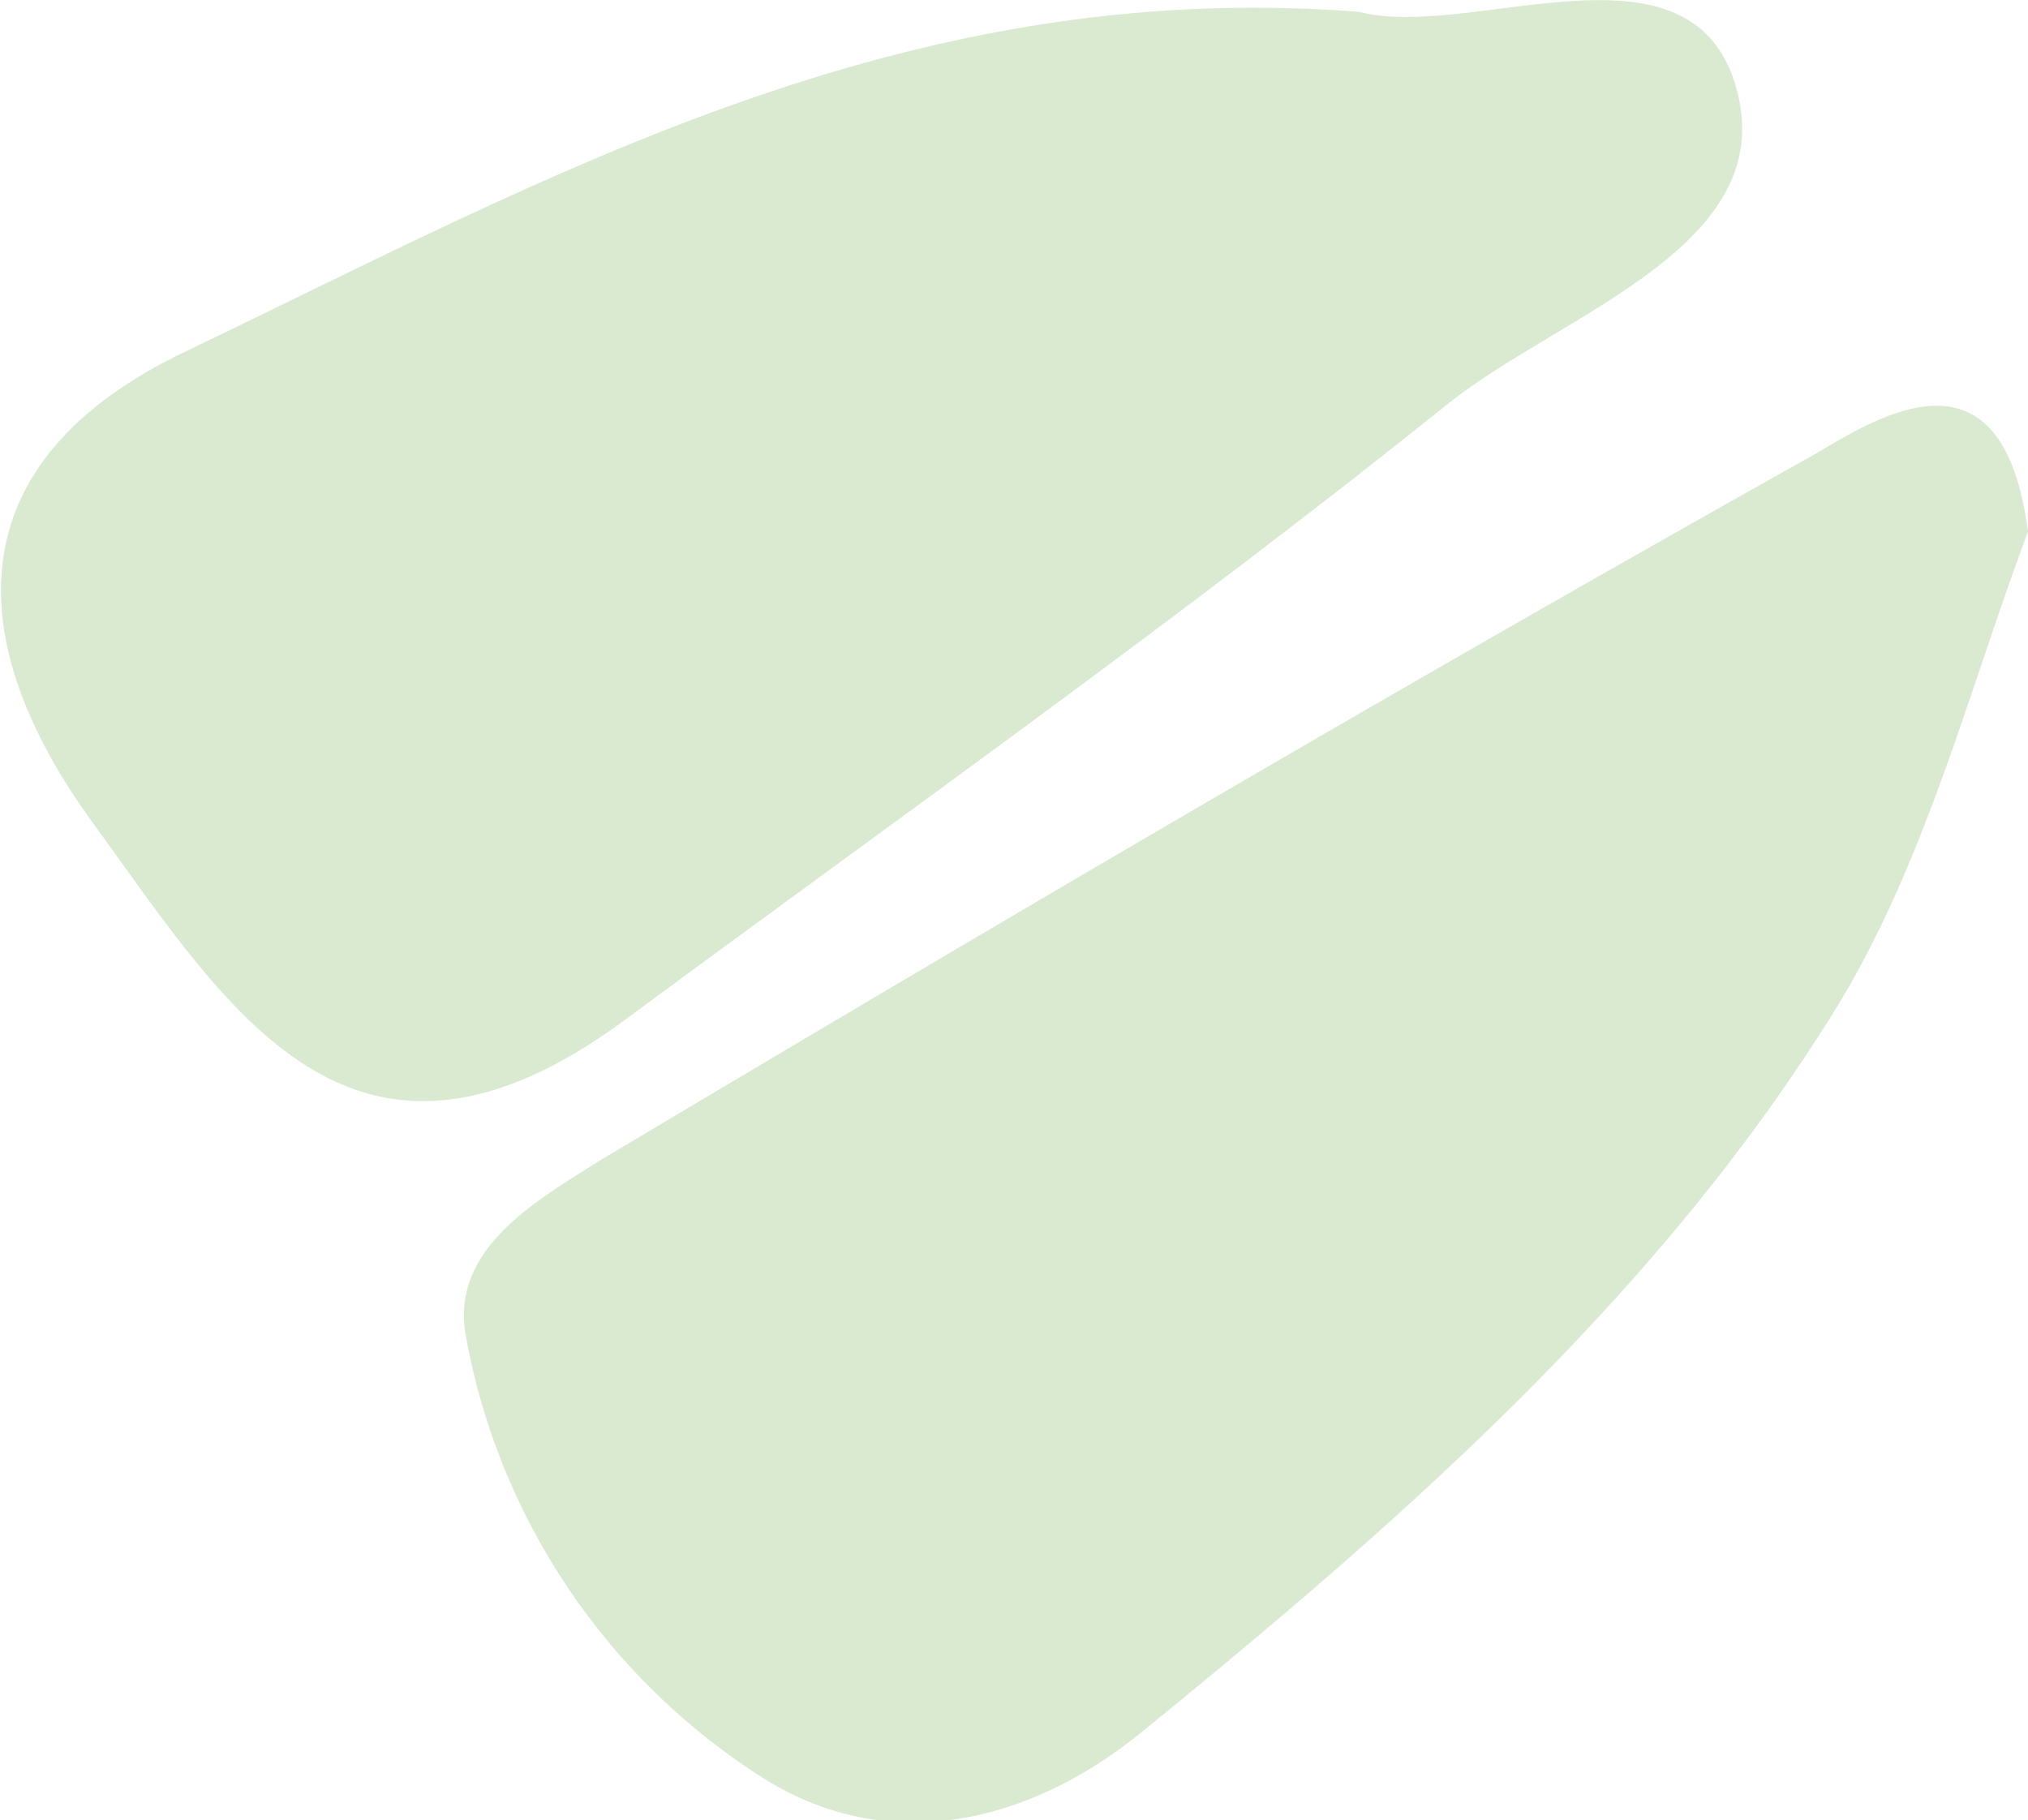
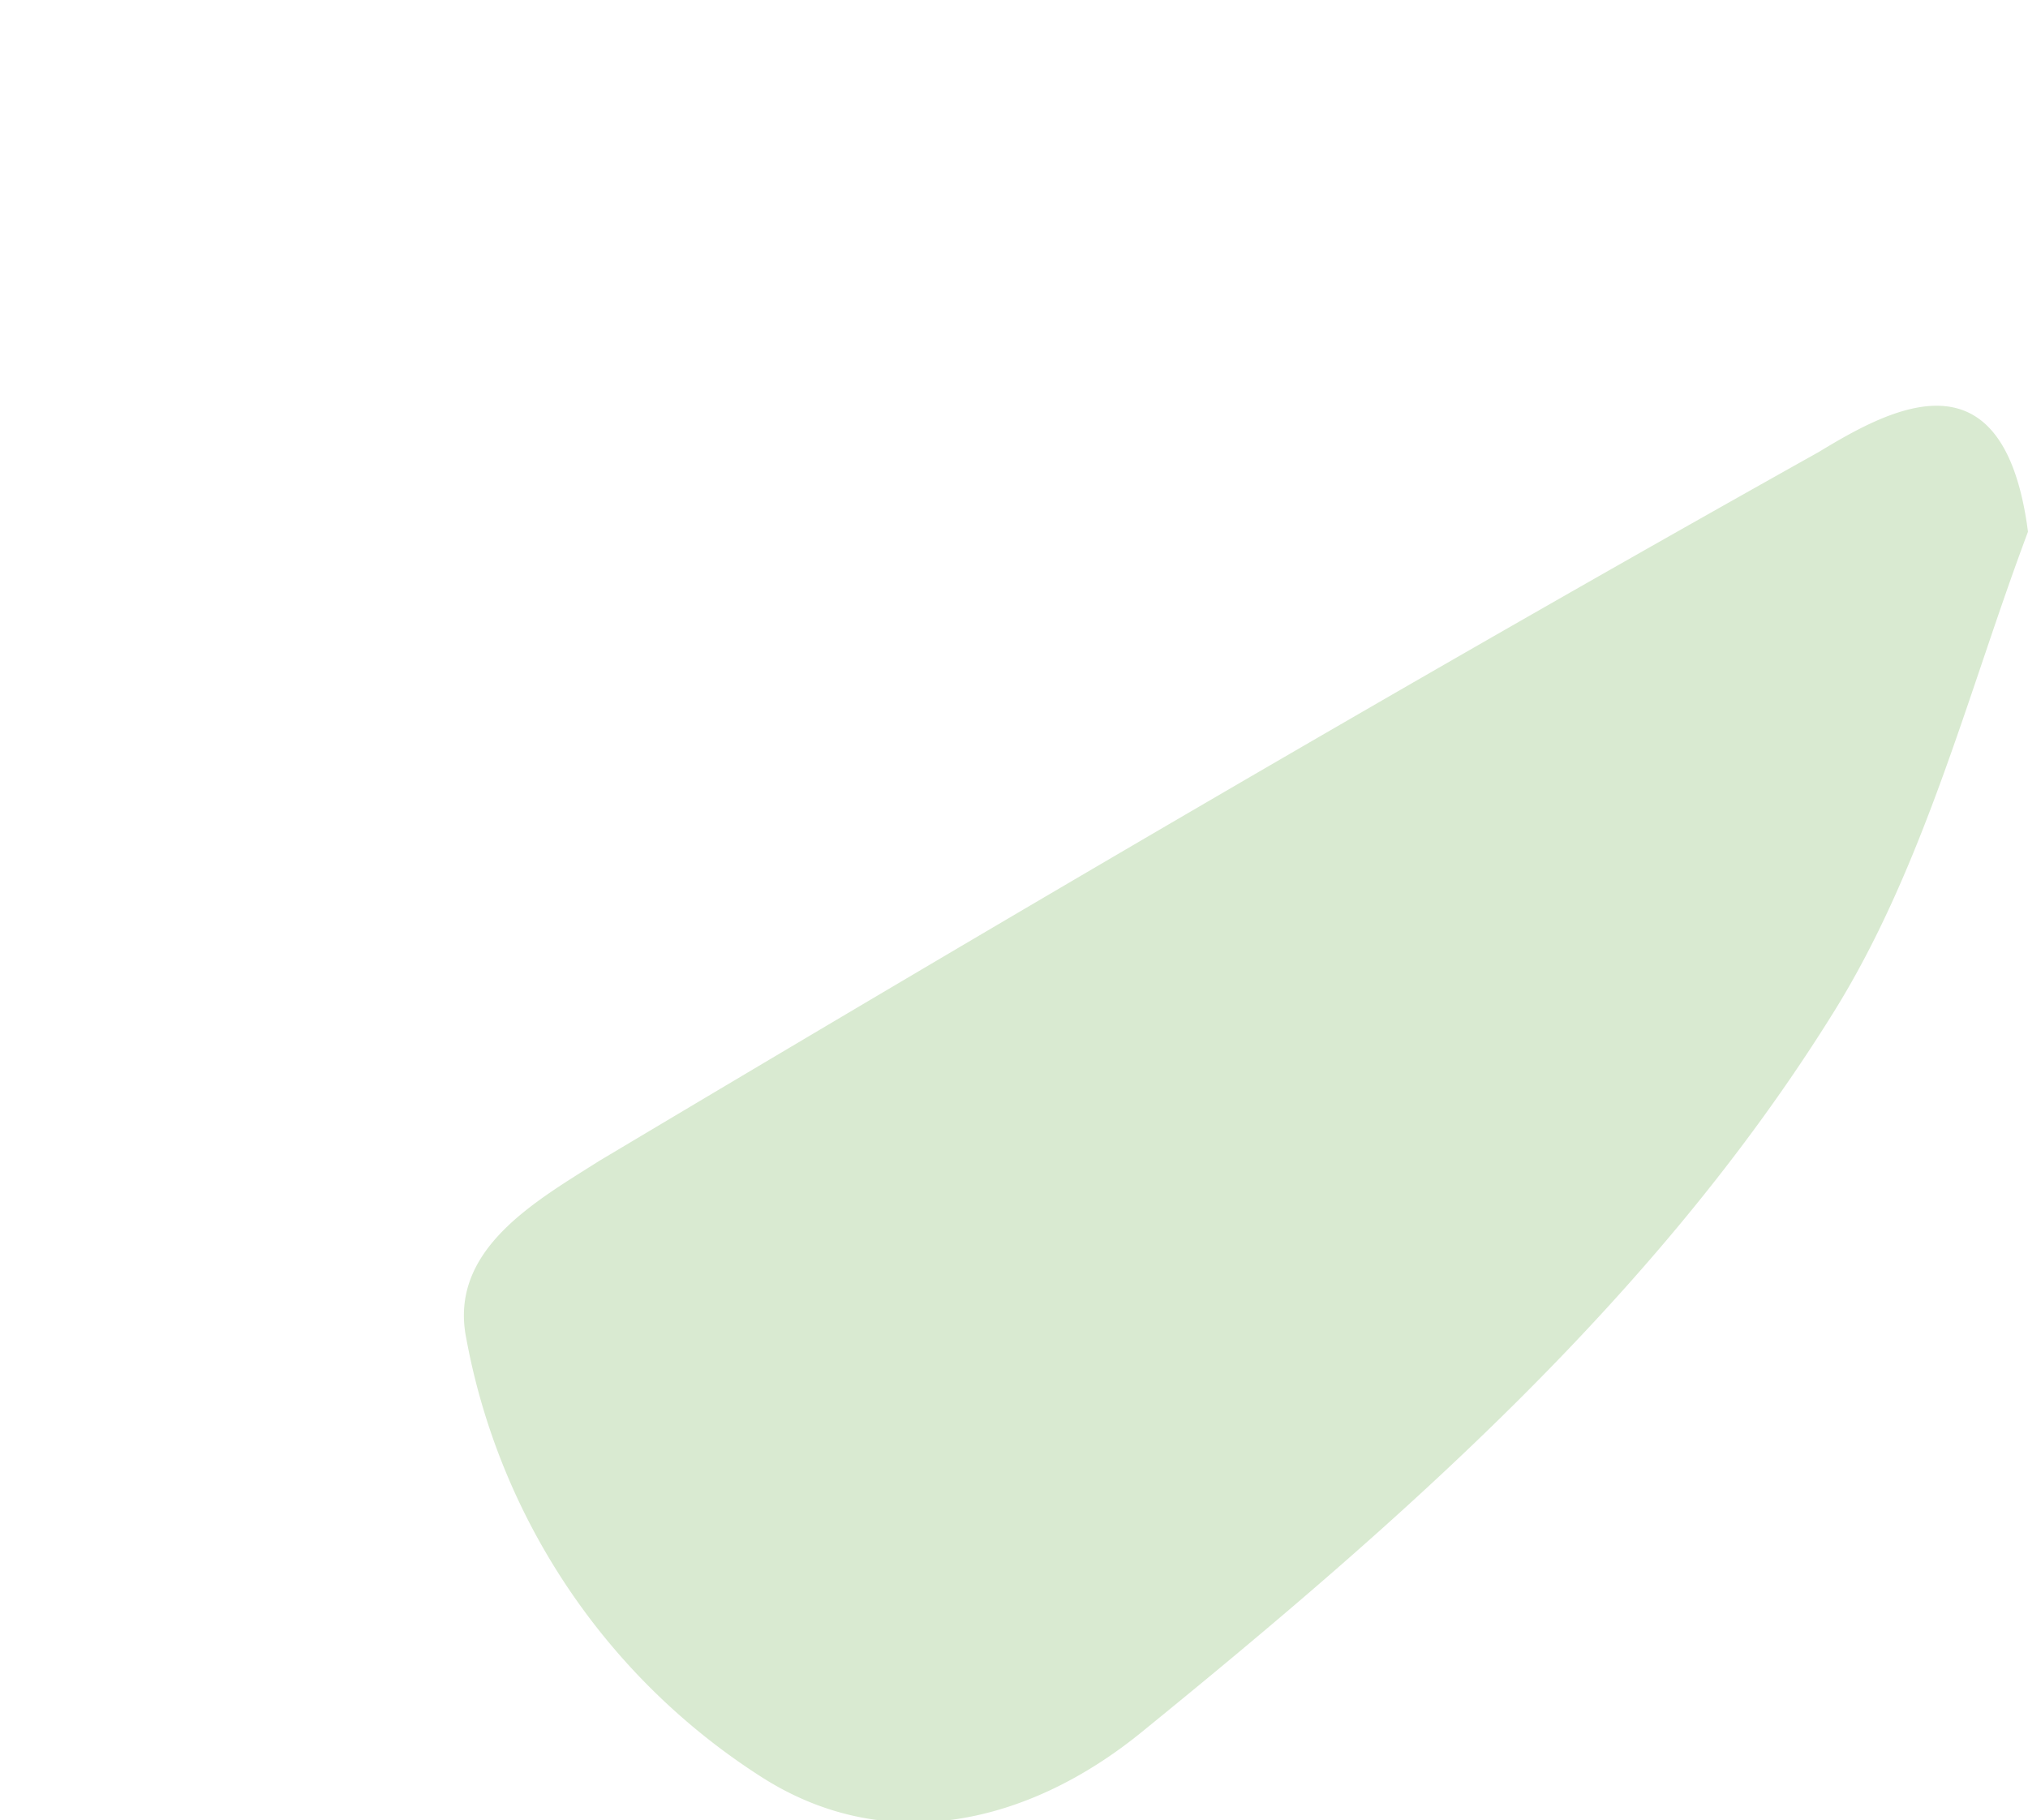
<svg xmlns="http://www.w3.org/2000/svg" viewBox="0 0 34.32 30.81">
  <defs>
    <style>.cls-1{fill:#d9ead1;}</style>
  </defs>
  <title>Asset 3</title>
  <g id="Layer_2" data-name="Layer 2">
    <g id="Layer_1-2" data-name="Layer 1">
-       <path class="cls-1" d="M23,.2c1.84.49,5.5-1.35,6.34,1.15.93,2.78-2.89,3.93-4.83,5.48-4.52,3.63-9.29,7-13.93,10.43s-6.76-.25-9-3.32-2.37-6.13,1.58-8C9.29,3,15.29-.4,23,.2Z" />
      <path class="cls-1" d="M34.32,9c-1,2.66-1.75,5.67-3.3,8.15-3,4.82-7.3,8.59-11.69,12.16-1.91,1.56-4.31,2.13-6.44.77a11.23,11.23,0,0,1-5-7.43c-.3-1.5,1.18-2.32,2.25-3,6.84-4.08,13.71-8.12,20.64-12C32,6.91,33.91,5.86,34.32,9Z" />
    </g>
  </g>
</svg>